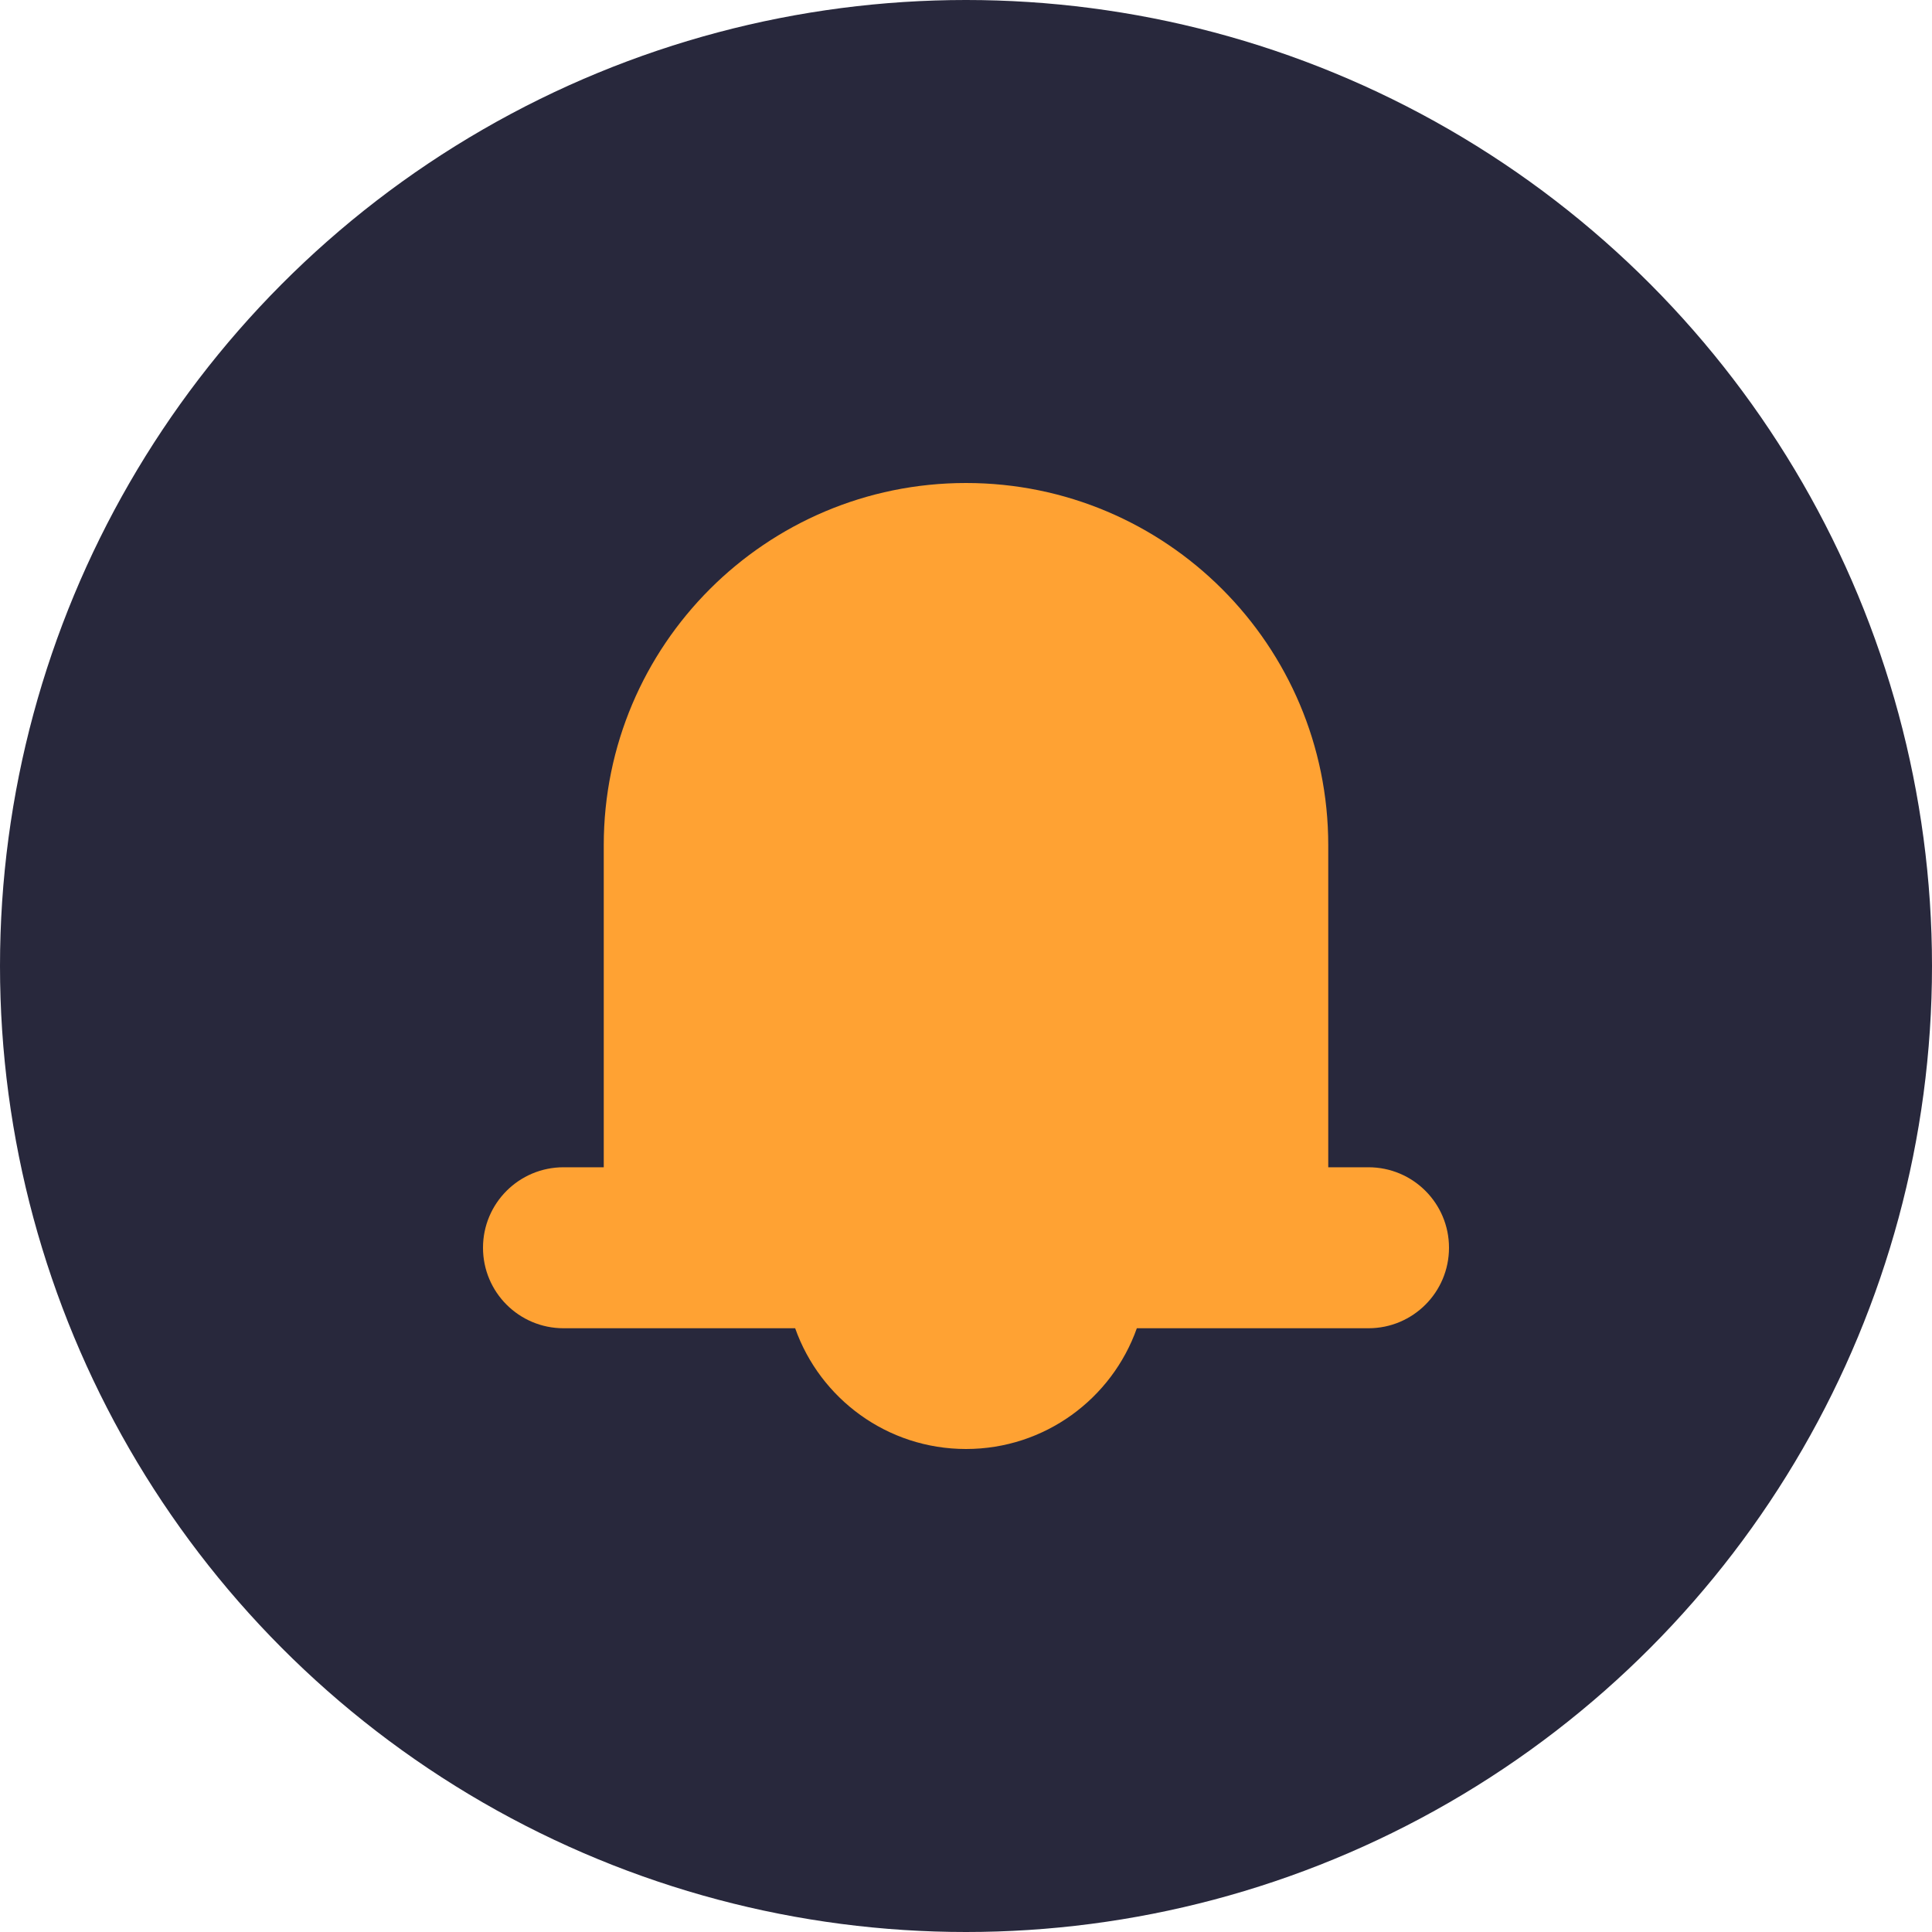
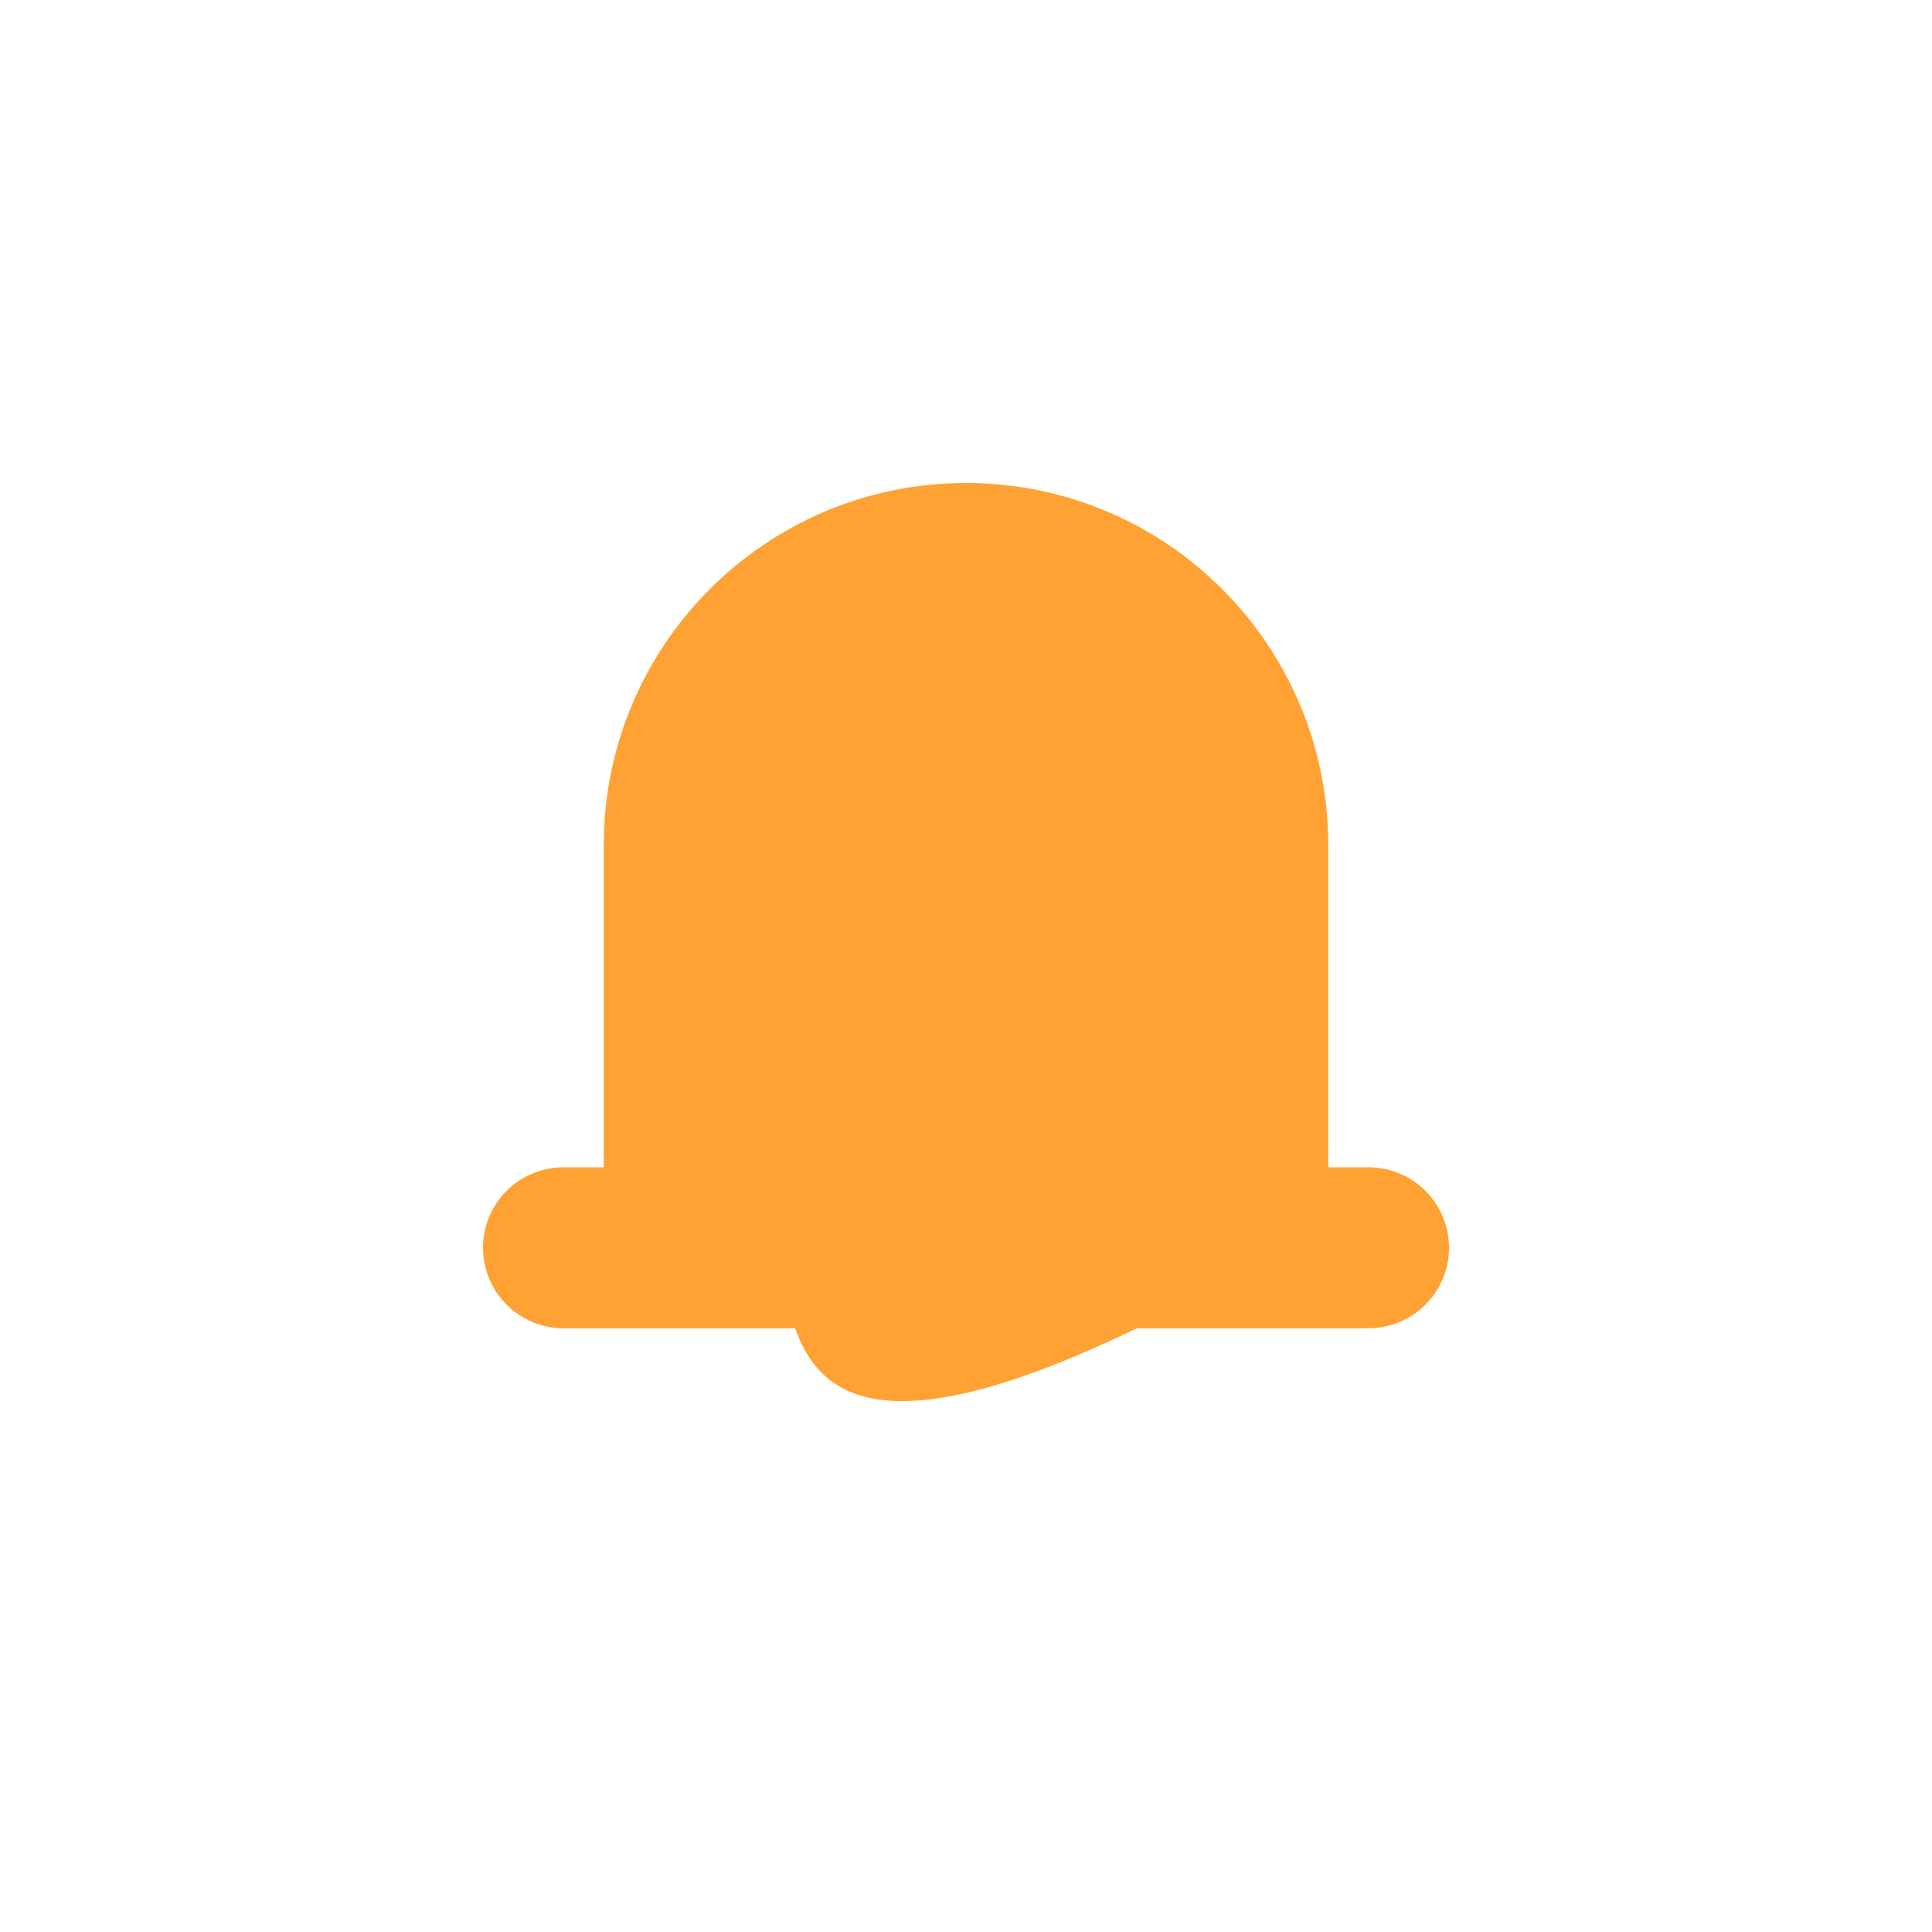
<svg xmlns="http://www.w3.org/2000/svg" width="40" height="40" viewBox="0 0 40 40" fill="none">
-   <circle cx="20" cy="20" r="20" fill="#28283C" />
-   <path fill-rule="evenodd" clip-rule="evenodd" d="M27.5 17.5V24.167H28.333C29.254 24.167 30 24.913 30 25.833C30 26.754 29.254 27.5 28.333 27.5H23.537C23.022 28.956 21.633 30 20 30C18.367 30 16.978 28.956 16.463 27.5H11.667C10.746 27.5 10 26.754 10 25.833C10 24.913 10.746 24.167 11.667 24.167H12.5V17.5C12.5 13.358 15.858 10 20 10C24.142 10 27.5 13.358 27.5 17.5Z" fill="#FFA233" />
+   <path fill-rule="evenodd" clip-rule="evenodd" d="M27.5 17.5V24.167H28.333C29.254 24.167 30 24.913 30 25.833C30 26.754 29.254 27.5 28.333 27.5H23.537C18.367 30 16.978 28.956 16.463 27.5H11.667C10.746 27.5 10 26.754 10 25.833C10 24.913 10.746 24.167 11.667 24.167H12.5V17.5C12.5 13.358 15.858 10 20 10C24.142 10 27.5 13.358 27.5 17.5Z" fill="#FFA233" />
</svg>